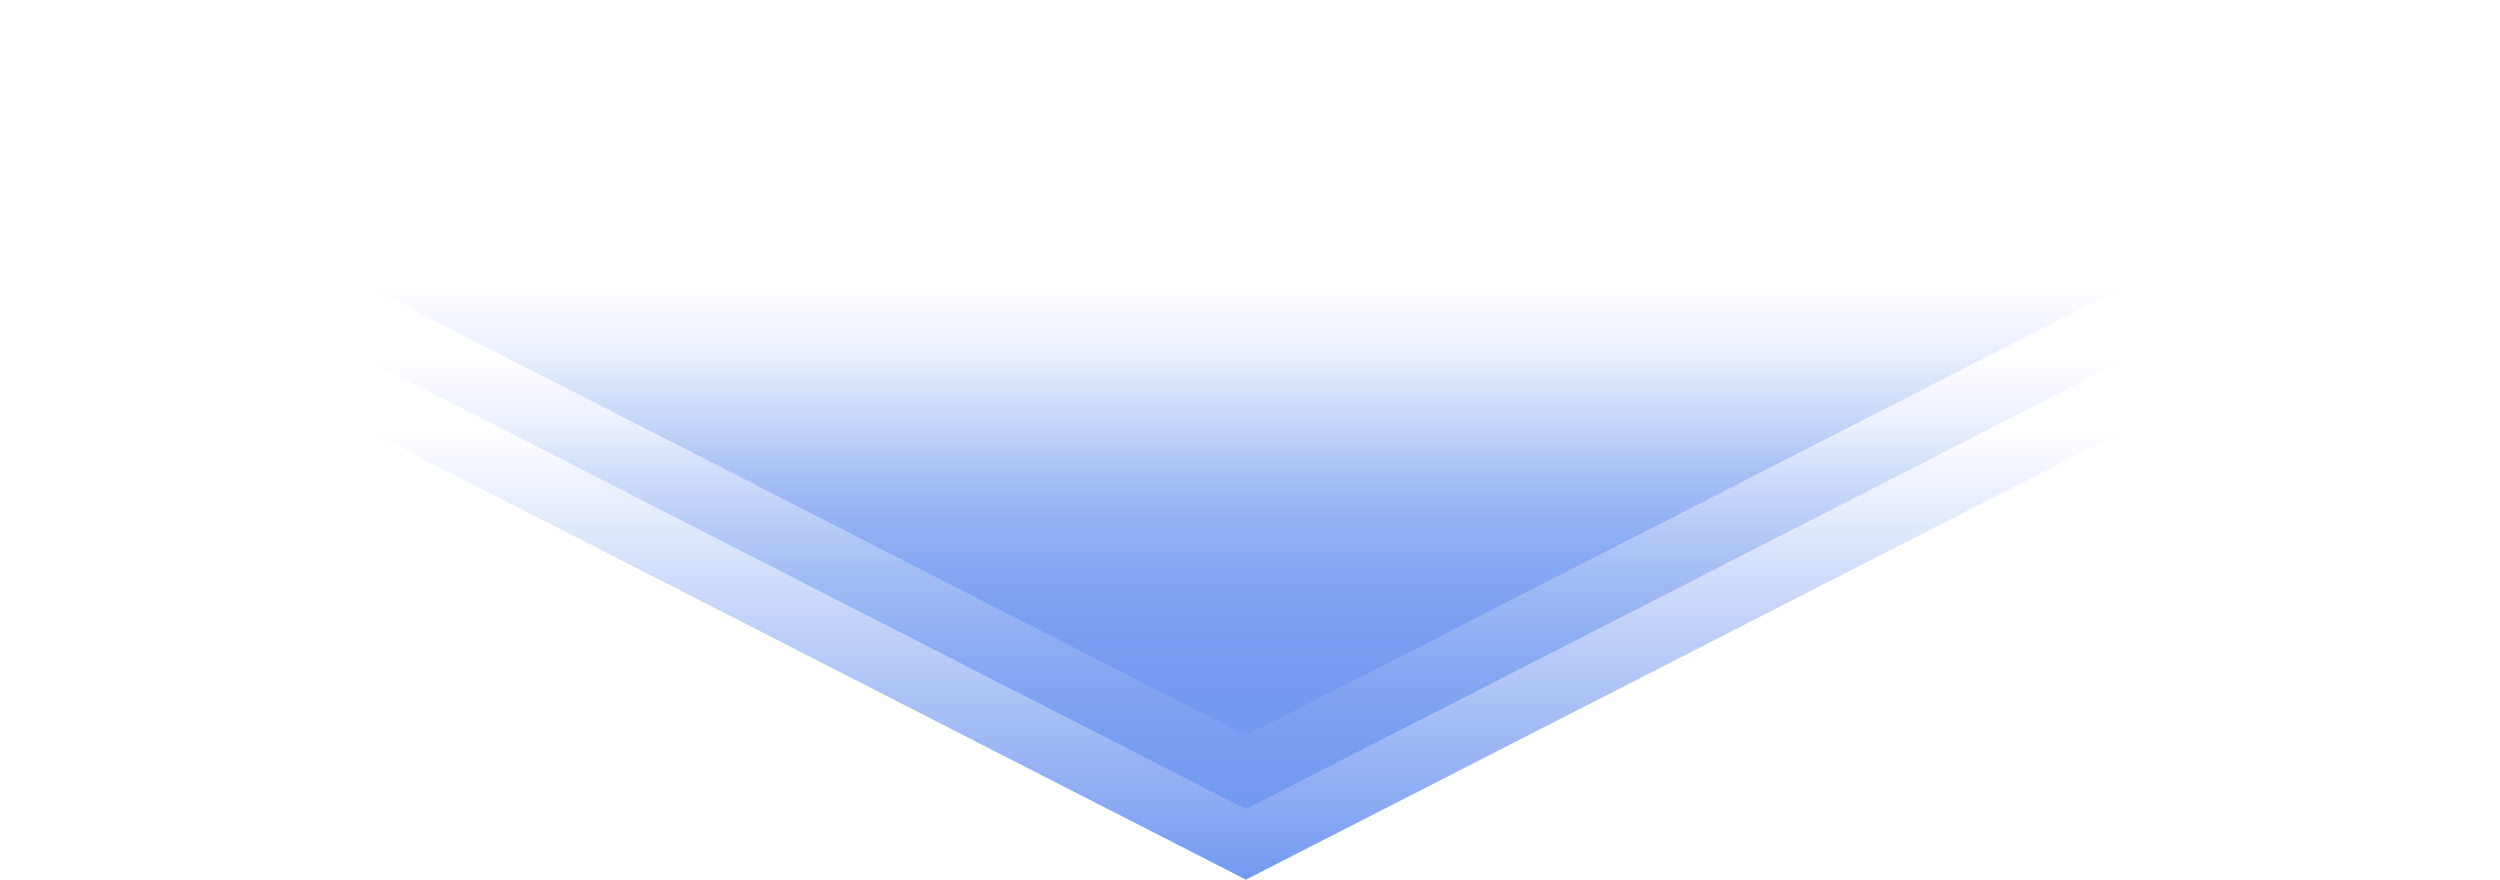
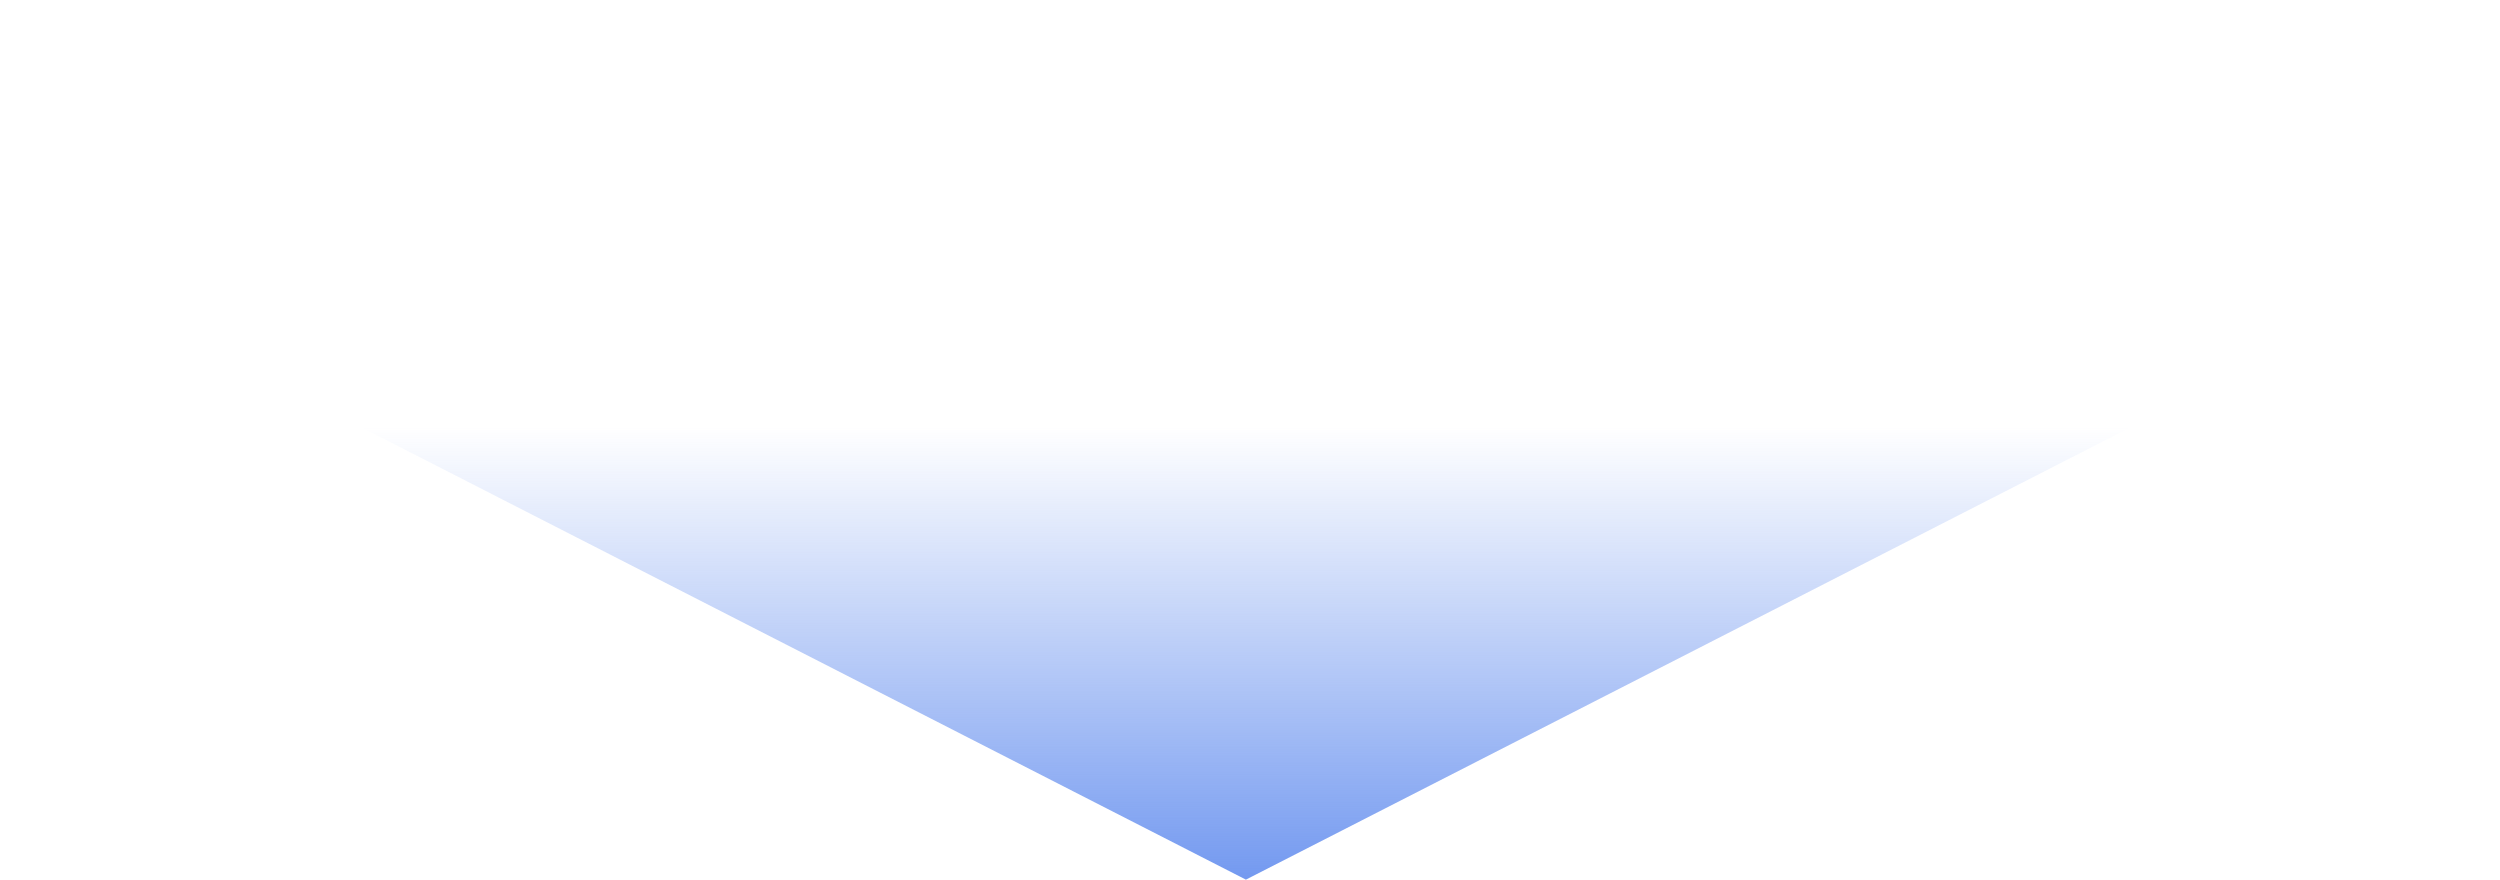
<svg xmlns="http://www.w3.org/2000/svg" width="108" height="38" viewBox="0 0 108 38" fill="none">
-   <path d="M53.823 31.777L7.211 7.944L100.435 7.944L53.823 31.777Z" fill="url(#paint0_linear_40000097_8029)" />
-   <path d="M53.823 34.951L7.211 11.118L100.435 11.118L53.823 34.951Z" fill="url(#paint1_linear_40000097_8029)" />
  <path d="M53.823 38L7.211 14.167L100.435 14.167L53.823 38Z" fill="url(#paint2_linear_40000097_8029)" />
  <defs>
    <linearGradient id="paint0_linear_40000097_8029" x1="53.823" y1="31.777" x2="53.823" y2="1.80568e-05" gradientUnits="userSpaceOnUse">
      <stop stop-color="#7399F0" />
      <stop offset="0.615" stop-color="#7399F0" stop-opacity="0" />
    </linearGradient>
    <linearGradient id="paint1_linear_40000097_8029" x1="53.823" y1="34.951" x2="53.823" y2="3.174" gradientUnits="userSpaceOnUse">
      <stop stop-color="#7399F0" />
      <stop offset="0.615" stop-color="#7399F0" stop-opacity="0" />
    </linearGradient>
    <linearGradient id="paint2_linear_40000097_8029" x1="53.823" y1="38" x2="53.823" y2="6.223" gradientUnits="userSpaceOnUse">
      <stop stop-color="#7399F0" />
      <stop offset="0.615" stop-color="#7399F0" stop-opacity="0" />
    </linearGradient>
  </defs>
</svg>